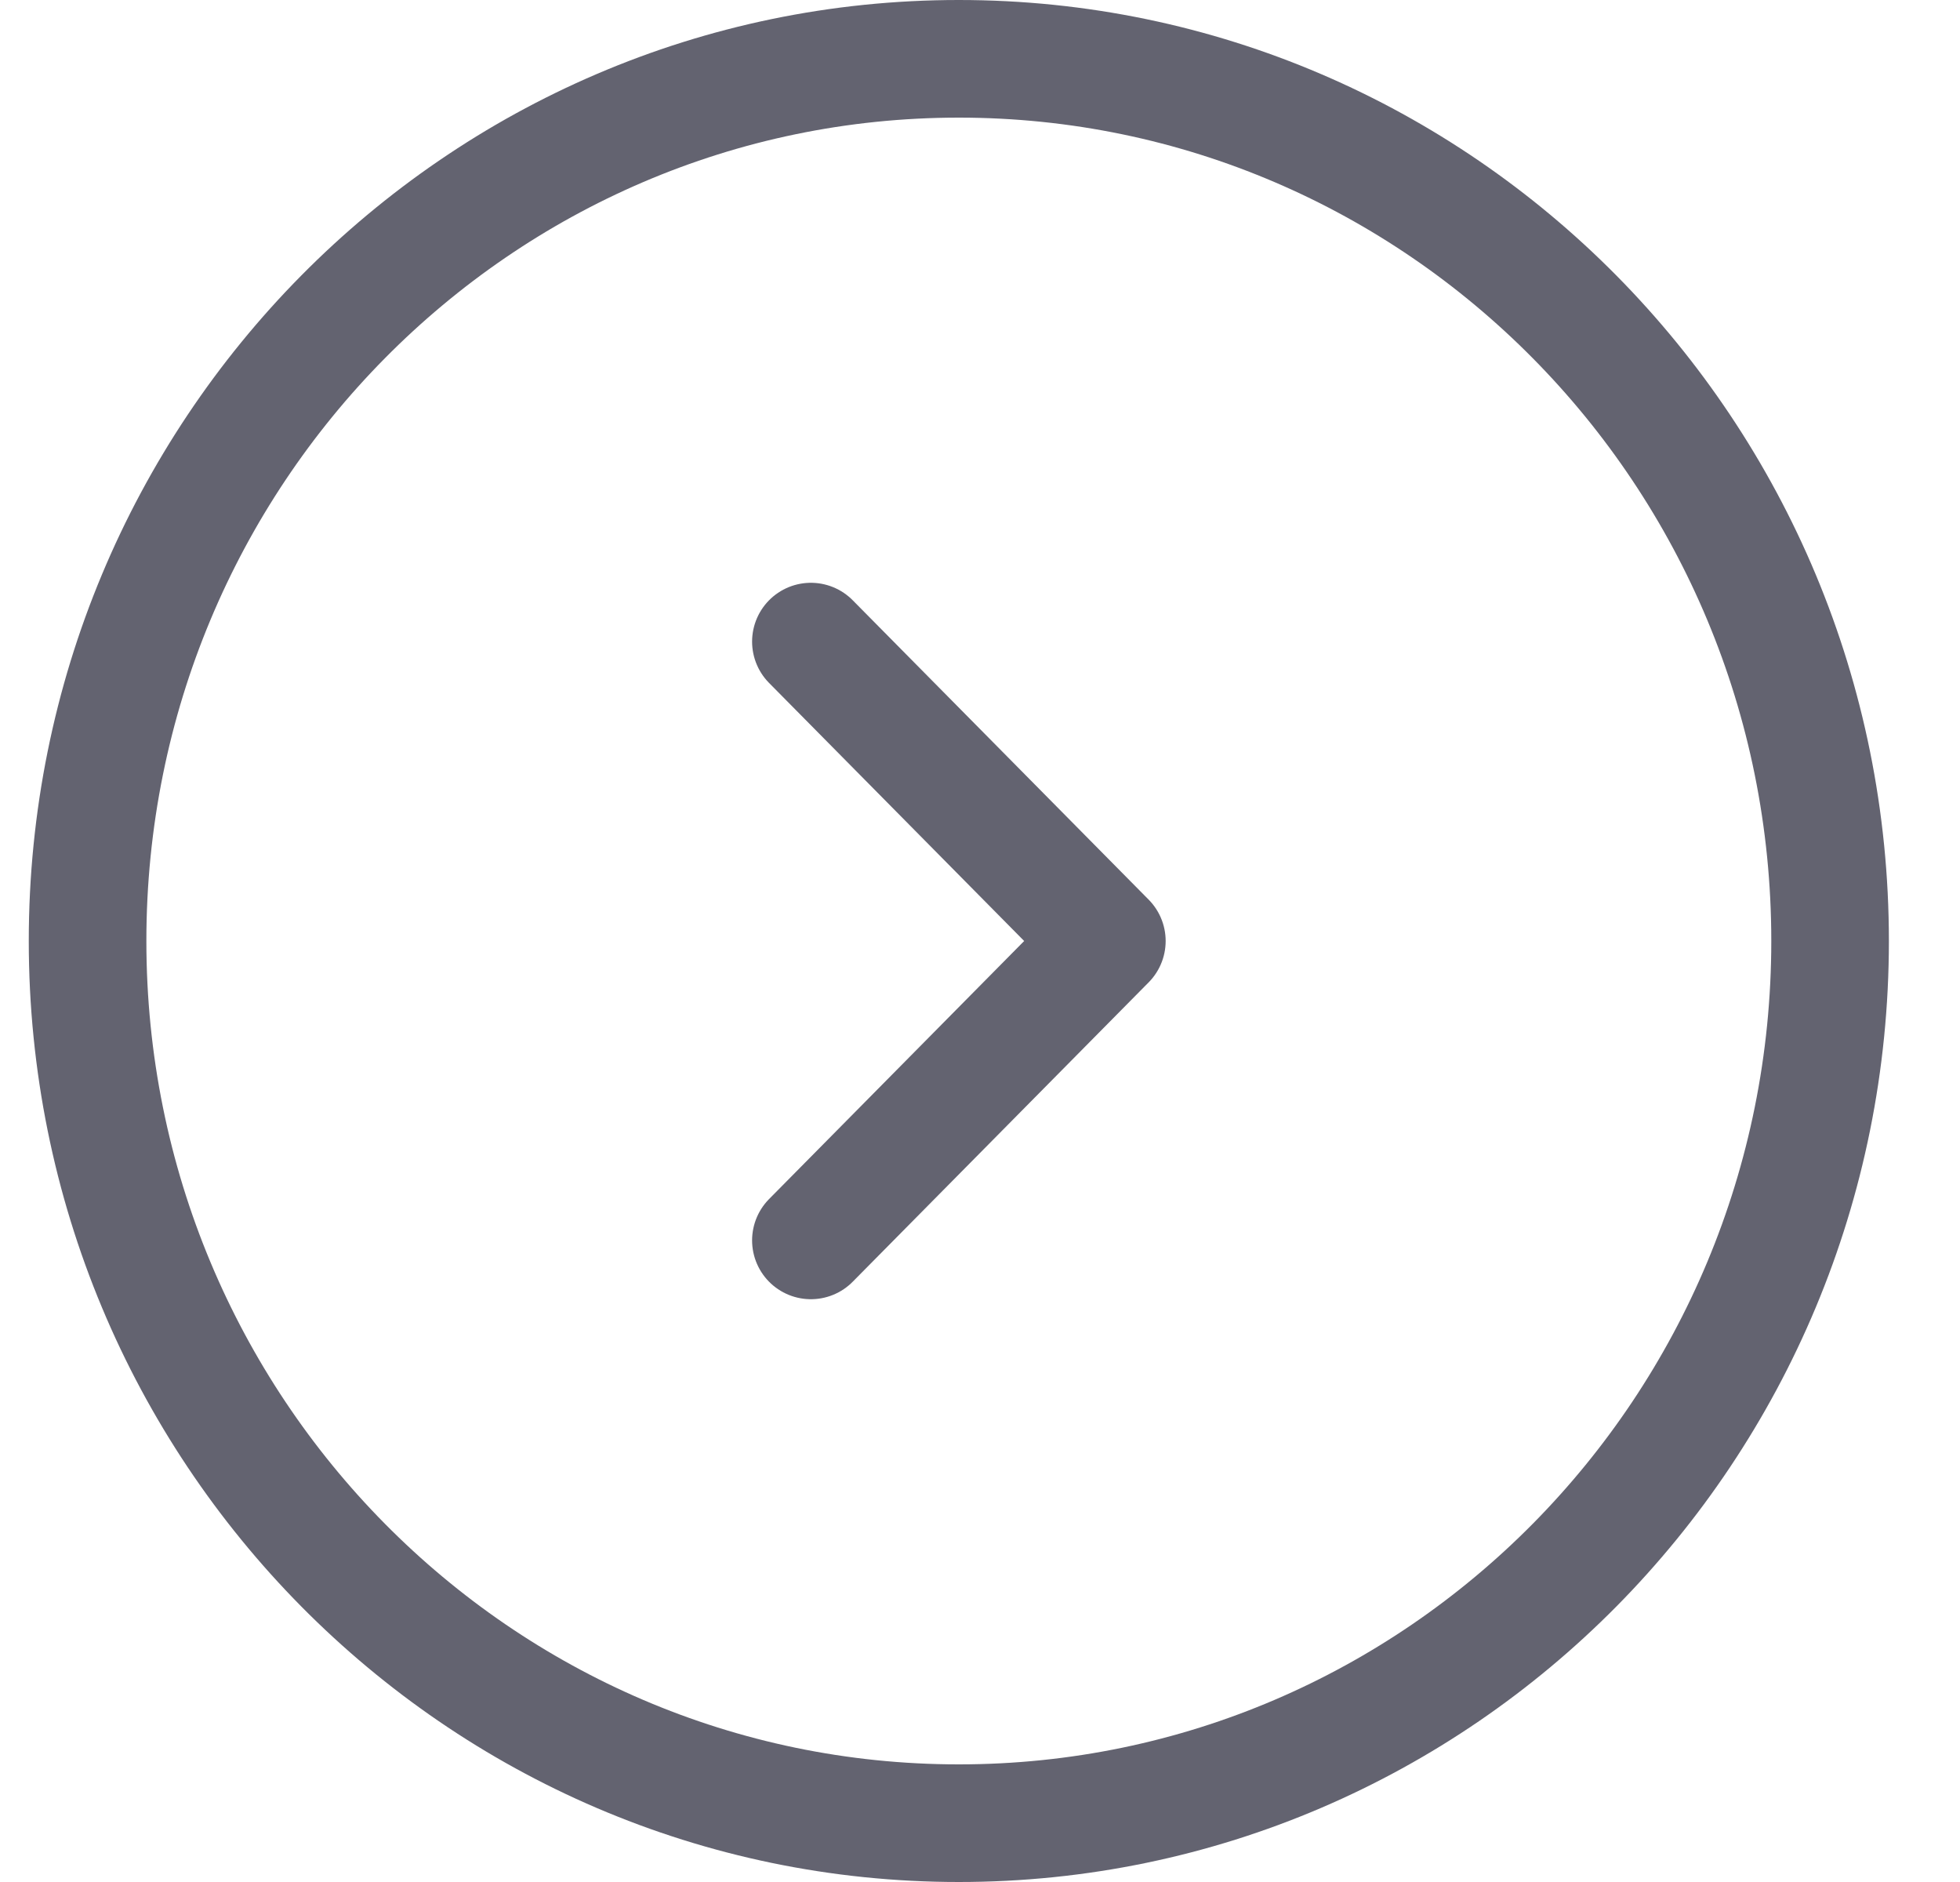
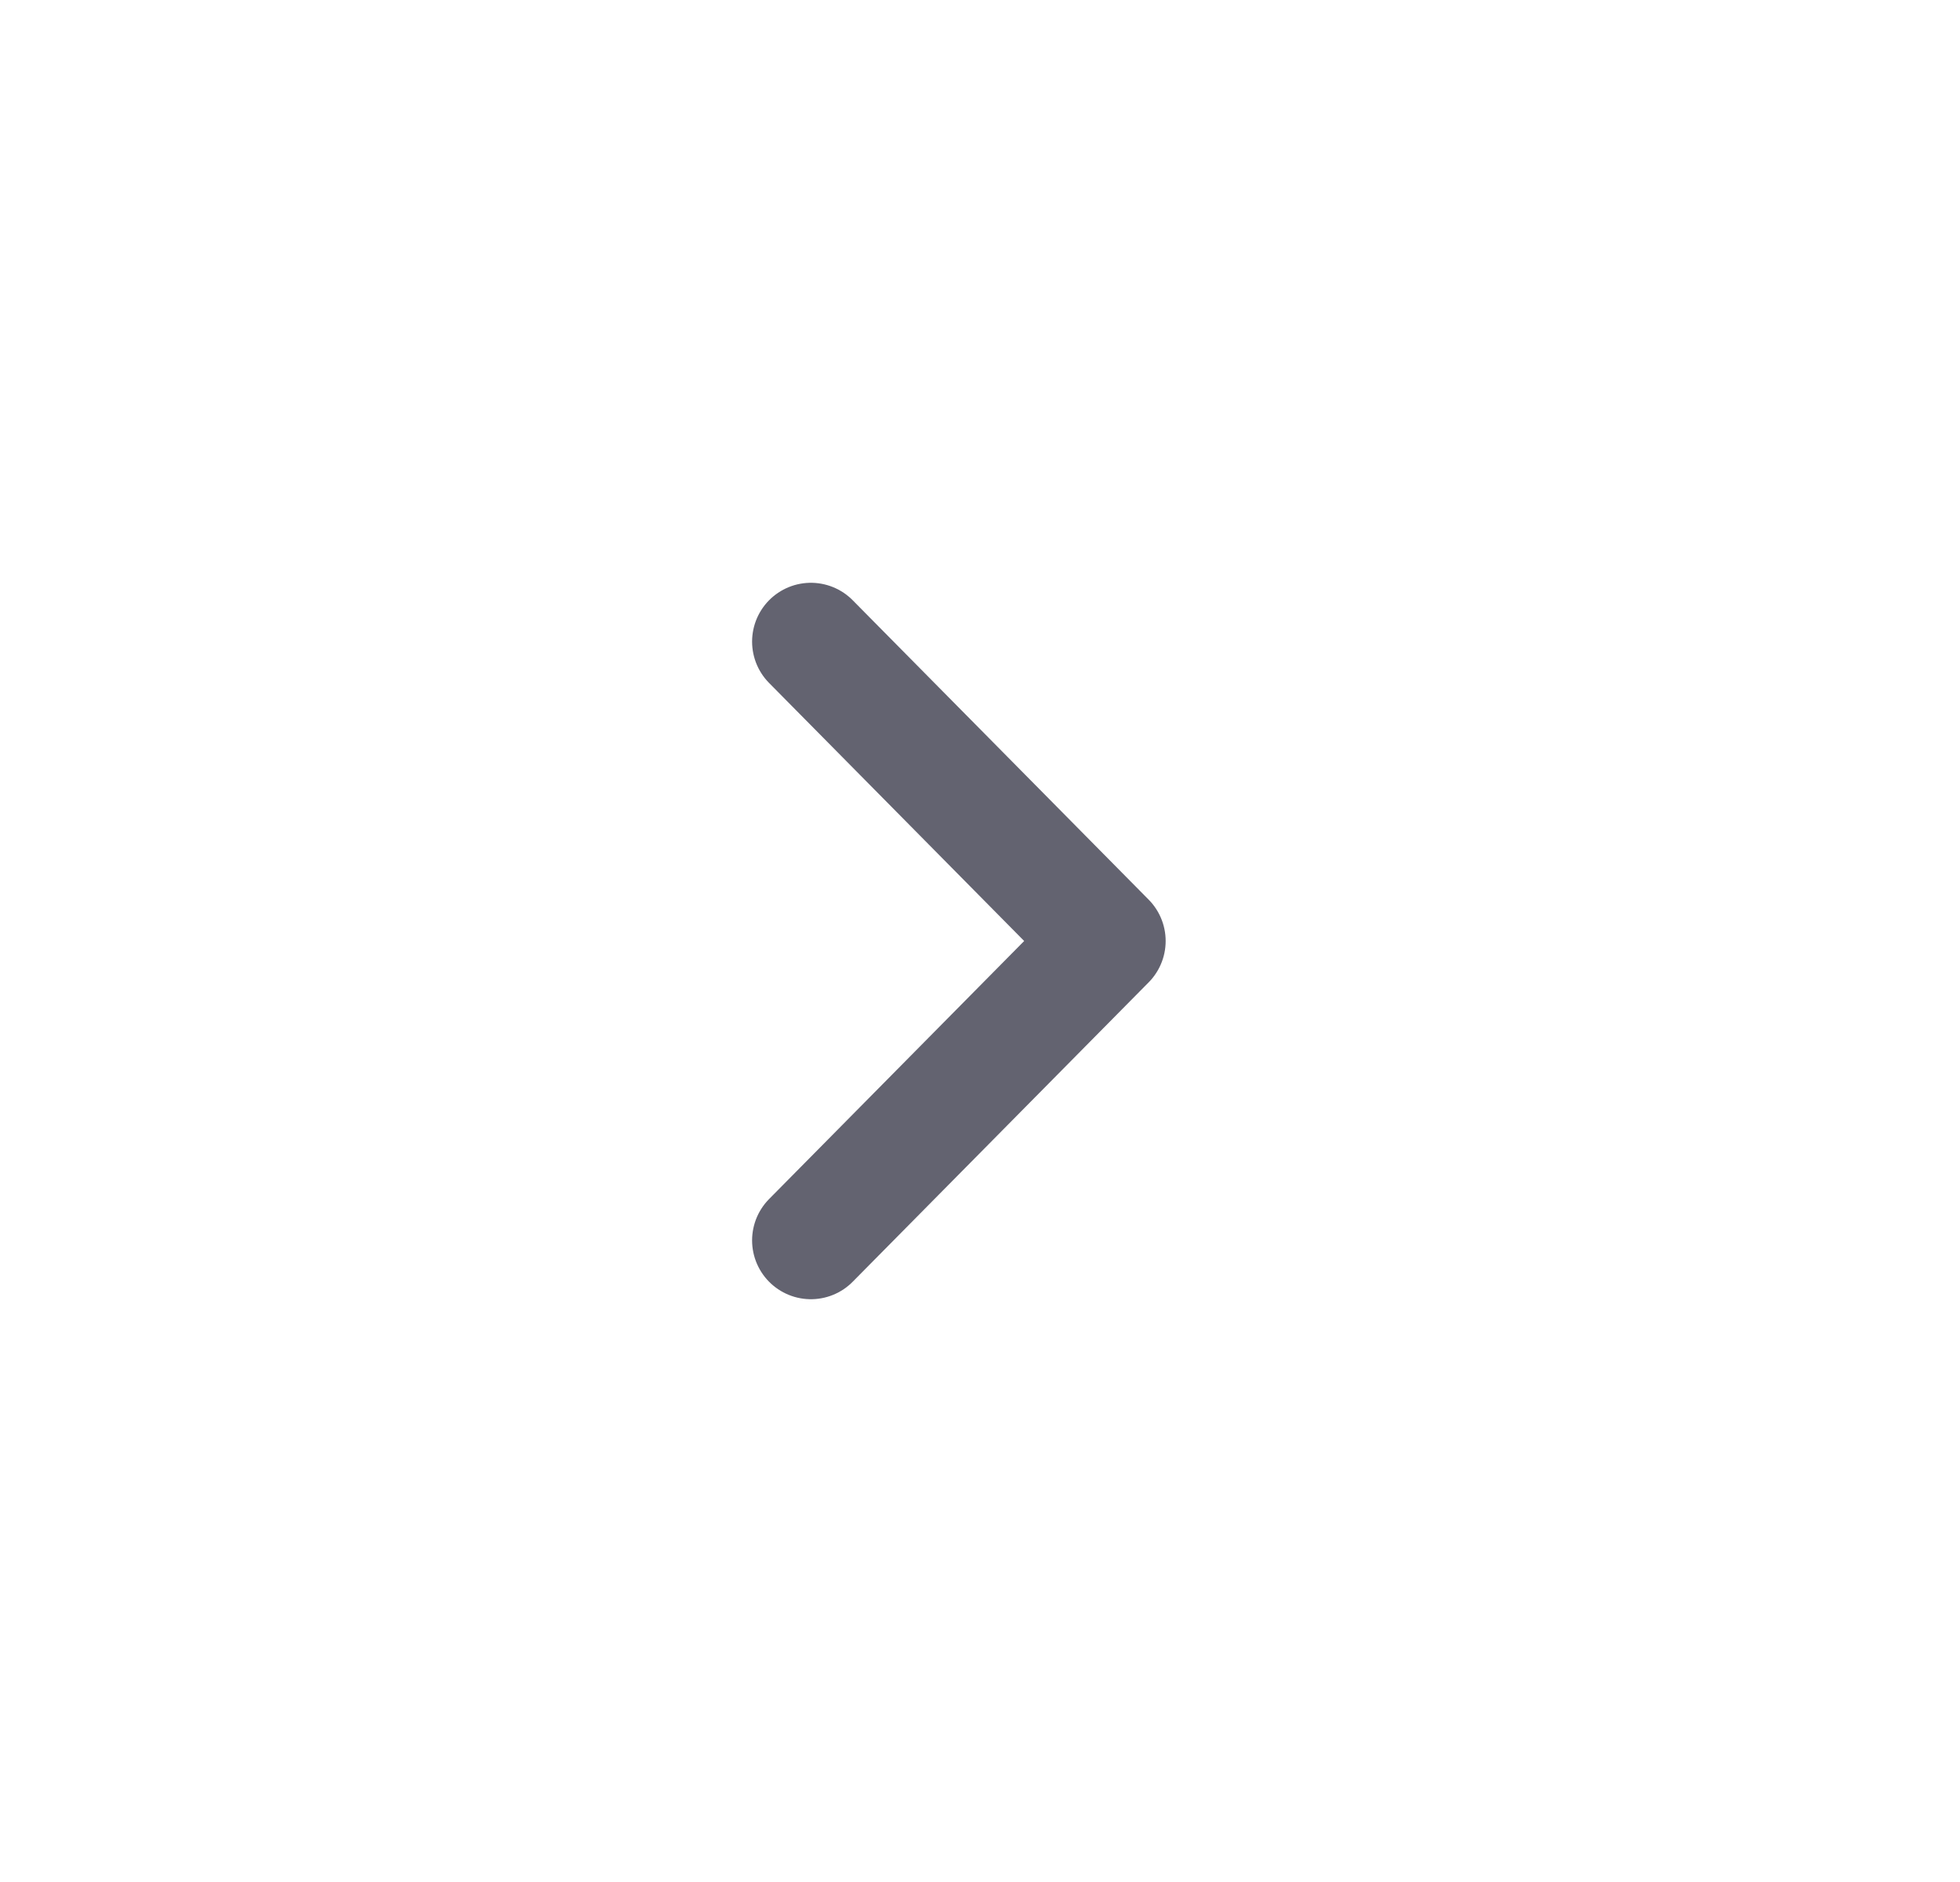
<svg xmlns="http://www.w3.org/2000/svg" width="25" height="24" viewBox="0 0 25 24" fill="none">
-   <path d="M1.117 12C1.117 5.779 6.101 0.75 12.23 0.75C18.36 0.75 23.343 5.779 23.343 12C23.343 18.221 18.36 23.25 12.23 23.25C6.101 23.25 1.117 18.221 1.117 12Z" stroke="#636370" stroke-width="1.5" />
  <path d="M10.343 15.818L14.118 12L10.343 8.182" stroke="#636370" stroke-width="1.5" stroke-linecap="round" stroke-linejoin="round" />
</svg>